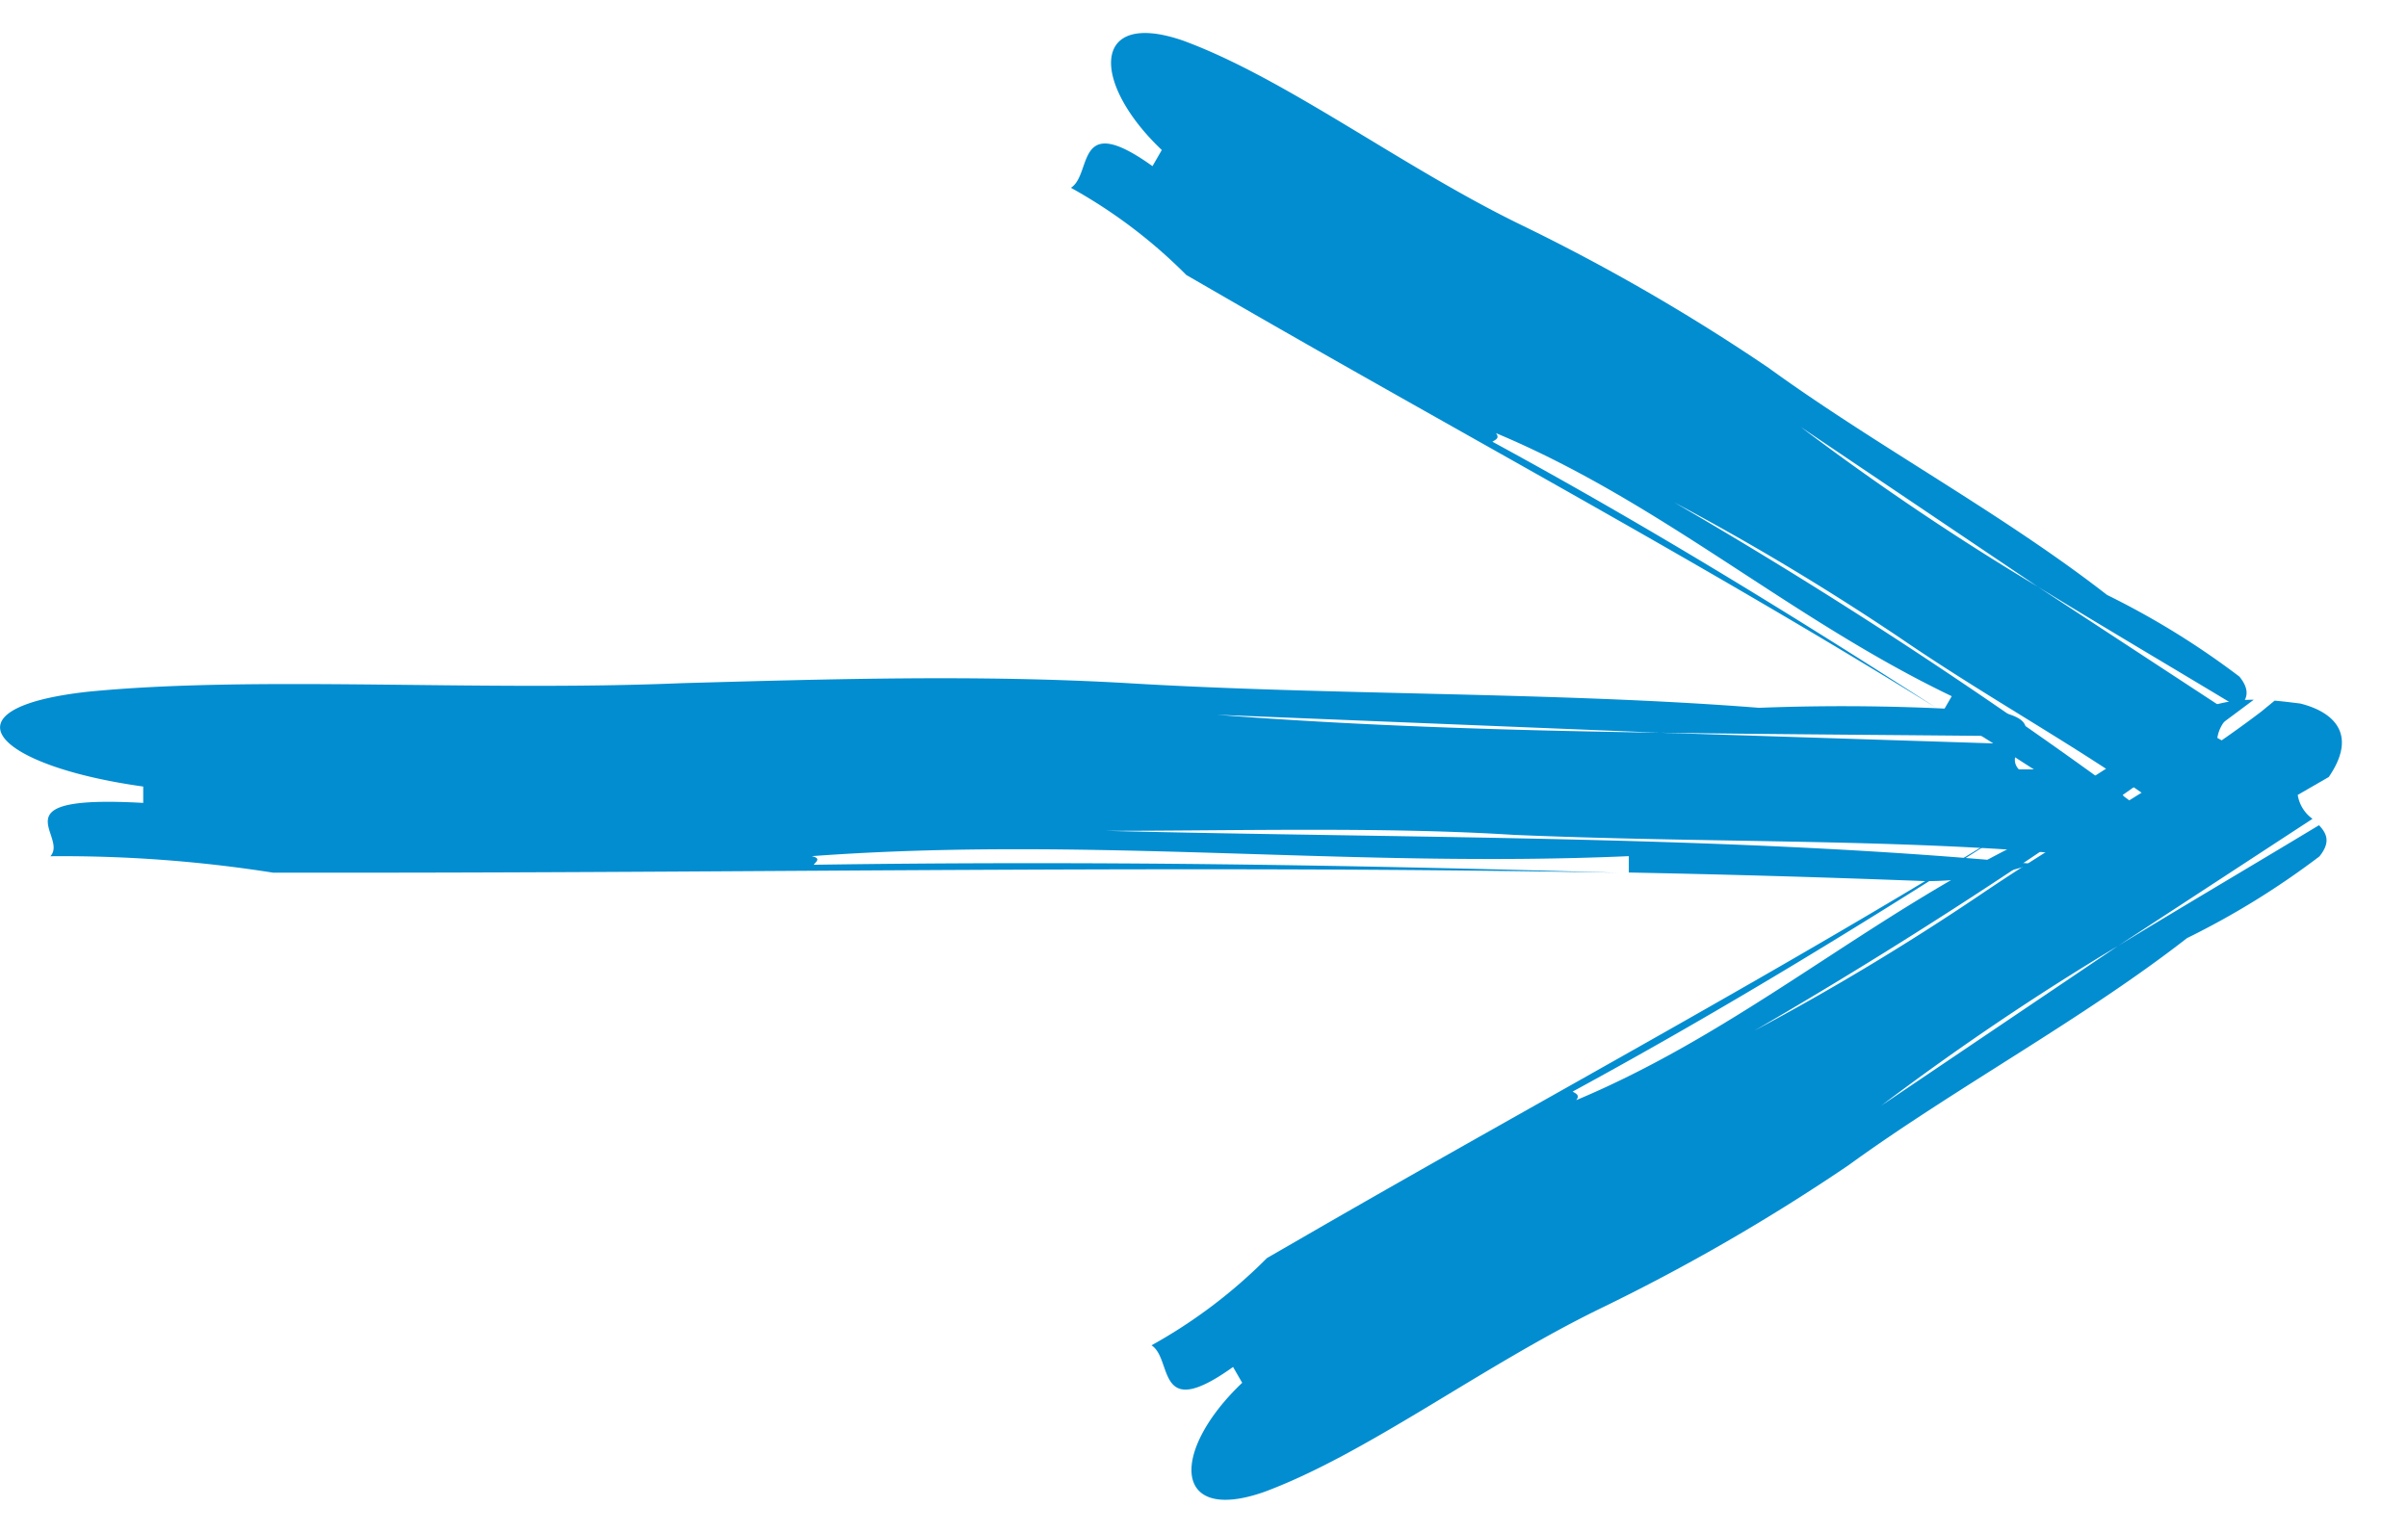
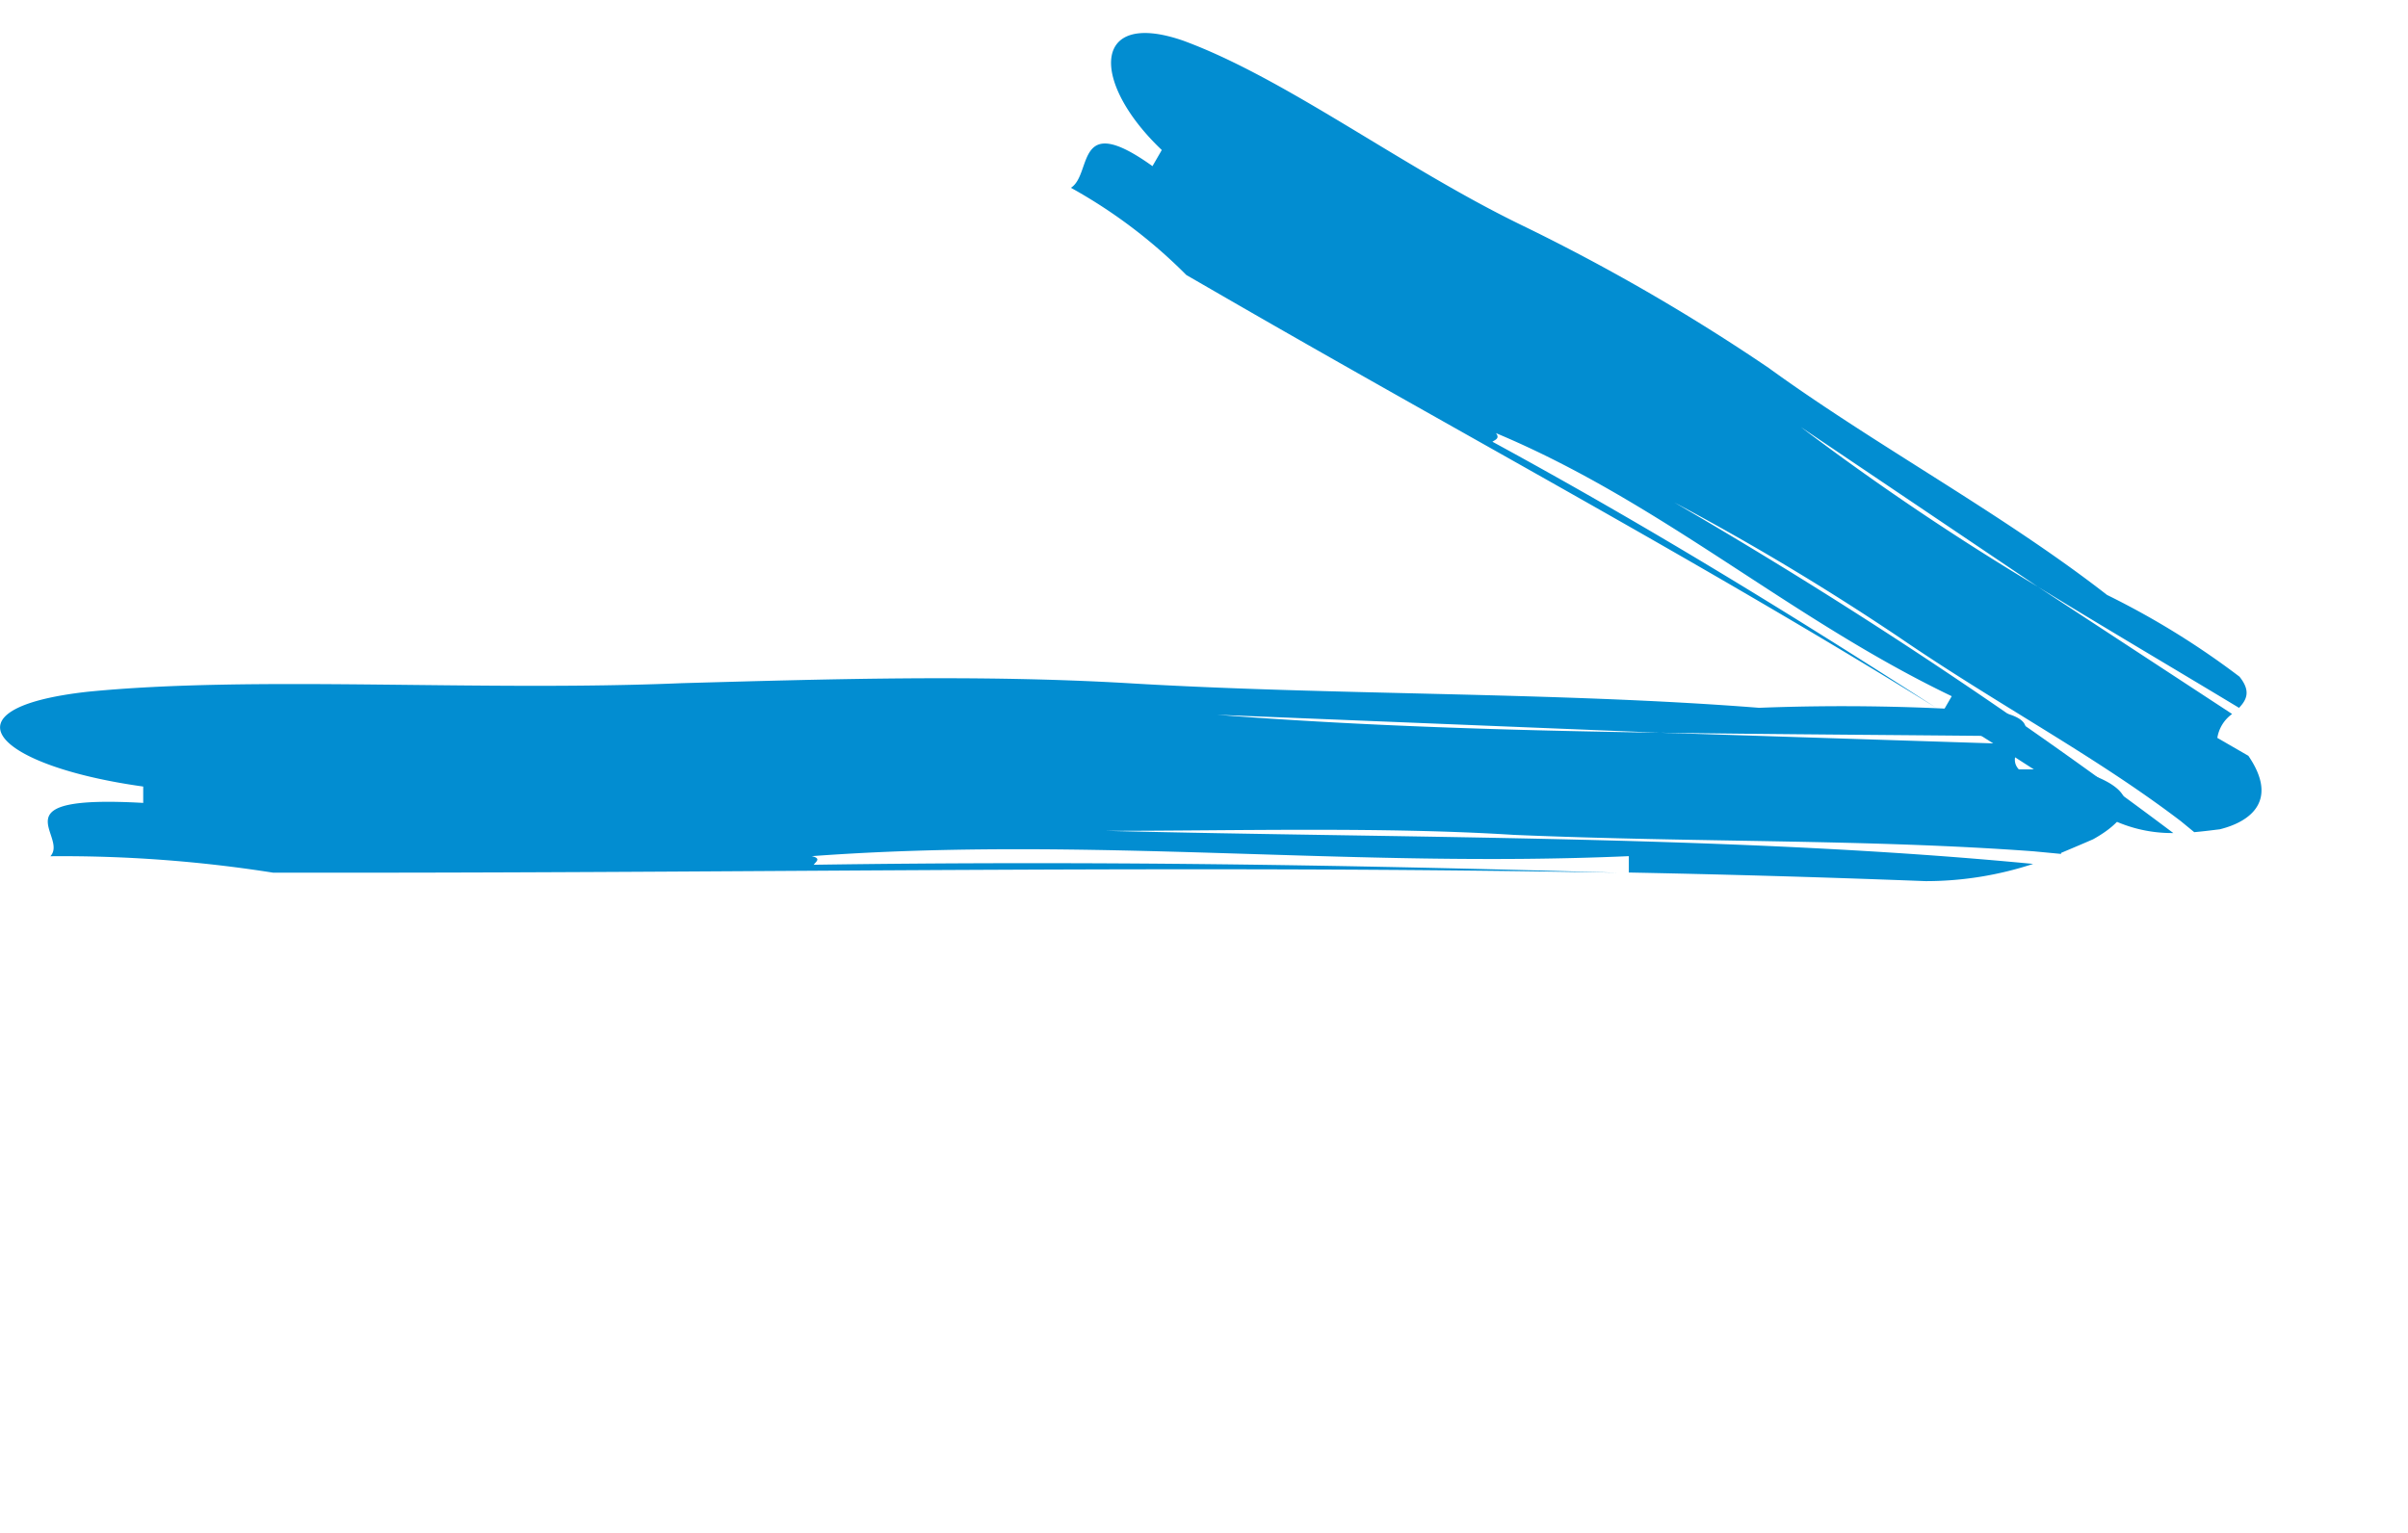
<svg xmlns="http://www.w3.org/2000/svg" width="27.944" height="17.792" viewBox="0 0 27.944 17.792">
  <defs>
    <style>.a{fill:#028dd1;}</style>
  </defs>
  <g transform="translate(-436 -2599)">
    <g transform="translate(171.986 1278.892)">
      <path class="a" d="M15.407,2.26l-.2-.033c-1.249-.16-2.5-.107-3.887-.213a29.475,29.475,0,0,0-3.054-.052A58.616,58.616,0,0,1,15.2,2.39a1.622,1.622,0,0,1-.8.226c-.749-.05-1.488-.084-2.221-.108V2.3c-2.082.16-4.026-.266-6.108,0,.074.029.03.073.015.107h0c-.014.03-.005.053.124.053-.13,0-.138-.023-.124-.053,2.049-.052,3.964,0,6.01.1-3.176-.1-6.239,0-9.495,0H2.042A5.954,5.954,0,0,0,.376,2.3c.139-.266-.417-.8.694-.691V1.393C-.041,1.125-.457.381.653.169,1.9-.046,3.569.169,5.1.062a23,23,0,0,1,3.332,0c1.527.16,3.193.107,4.72.319a9.369,9.369,0,0,1,1.805.053c.2.077.207.19.177.316C14.216.732,13.306.725,12.406.7L9.1.47A30.839,30.839,0,0,0,12.406.7L15.1.852a.423.423,0,0,0-.01.326h.416c.555.266.416.638.139.905-.071.053-.15.114-.239.176" transform="translate(277.266 1320.108) rotate(30)" />
-       <path class="a" d="M15.406.356l-.2.033C13.953.549,12.7.5,11.316.6A29.479,29.479,0,0,1,8.262.655,58.615,58.615,0,0,0,15.2.226,1.622,1.622,0,0,0,14.4,0c-.749.05-1.488.084-2.221.108V.32C10.093.16,8.149.585,6.067.32c.074-.029.03-.073.015-.107h0C6.068.183,6.076.16,6.206.16c-.13,0-.138.023-.124.053,2.049.052,3.964,0,6.01-.1-3.176.1-6.239,0-9.495,0H2.042A5.955,5.955,0,0,1,.376.32c.139.266-.417.8.694.691v.212C-.041,1.491-.457,2.235.653,2.447c1.249.214,2.915,0,4.442.107a23,23,0,0,0,3.332,0c1.527-.16,3.193-.107,4.719-.319a9.369,9.369,0,0,0,1.805-.053c.2-.077.207-.19.177-.316-.913.018-1.823.025-2.722.047L9.1,2.145a30.842,30.842,0,0,1,3.311-.232L15.1,1.764a.422.422,0,0,1-.01-.326h.416c.555-.266.416-.638.139-.905-.071-.053-.15-.114-.239-.176" transform="translate(276.891 1335.635) rotate(-30)" />
    </g>
    <path class="a" d="M375.57,252.2l-.316-.03c-1.94-.143-3.879-.1-6.034-.191-1.508-.095-3.232-.047-4.74-.047,3.575.088,7.332.054,10.767.384a3.99,3.99,0,0,1-1.245.2q-1.744-.067-3.447-.1v-.19c-3.232.143-6.25-.238-9.482,0,.115.026.047.065.023.1h0c-.021.027-.008.048.193.048-.2,0-.214-.021-.193-.048,3.18-.047,6.154,0,9.329.092-4.931-.089-9.685,0-14.739,0h-.862a15.709,15.709,0,0,0-2.586-.191c.215-.238-.647-.716,1.077-.619v-.19c-1.724-.24-2.371-.907-.647-1.1,1.939-.192,4.525,0,6.9-.1,1.724-.048,3.448-.1,5.172,0,2.37.143,4.956.1,7.326.286a25.129,25.129,0,0,1,2.8.048c.31.069.322.17.274.283-1.417-.016-2.829-.022-4.226-.042l-5.139-.208c1.675.13,3.395.182,5.139.208l4.182.134c-.051.1-.1.2-.015.292h.646c.862.238.646.571.216.811-.11.048-.233.1-.371.158" transform="translate(84.347 2356.712)" />
  </g>
</svg>